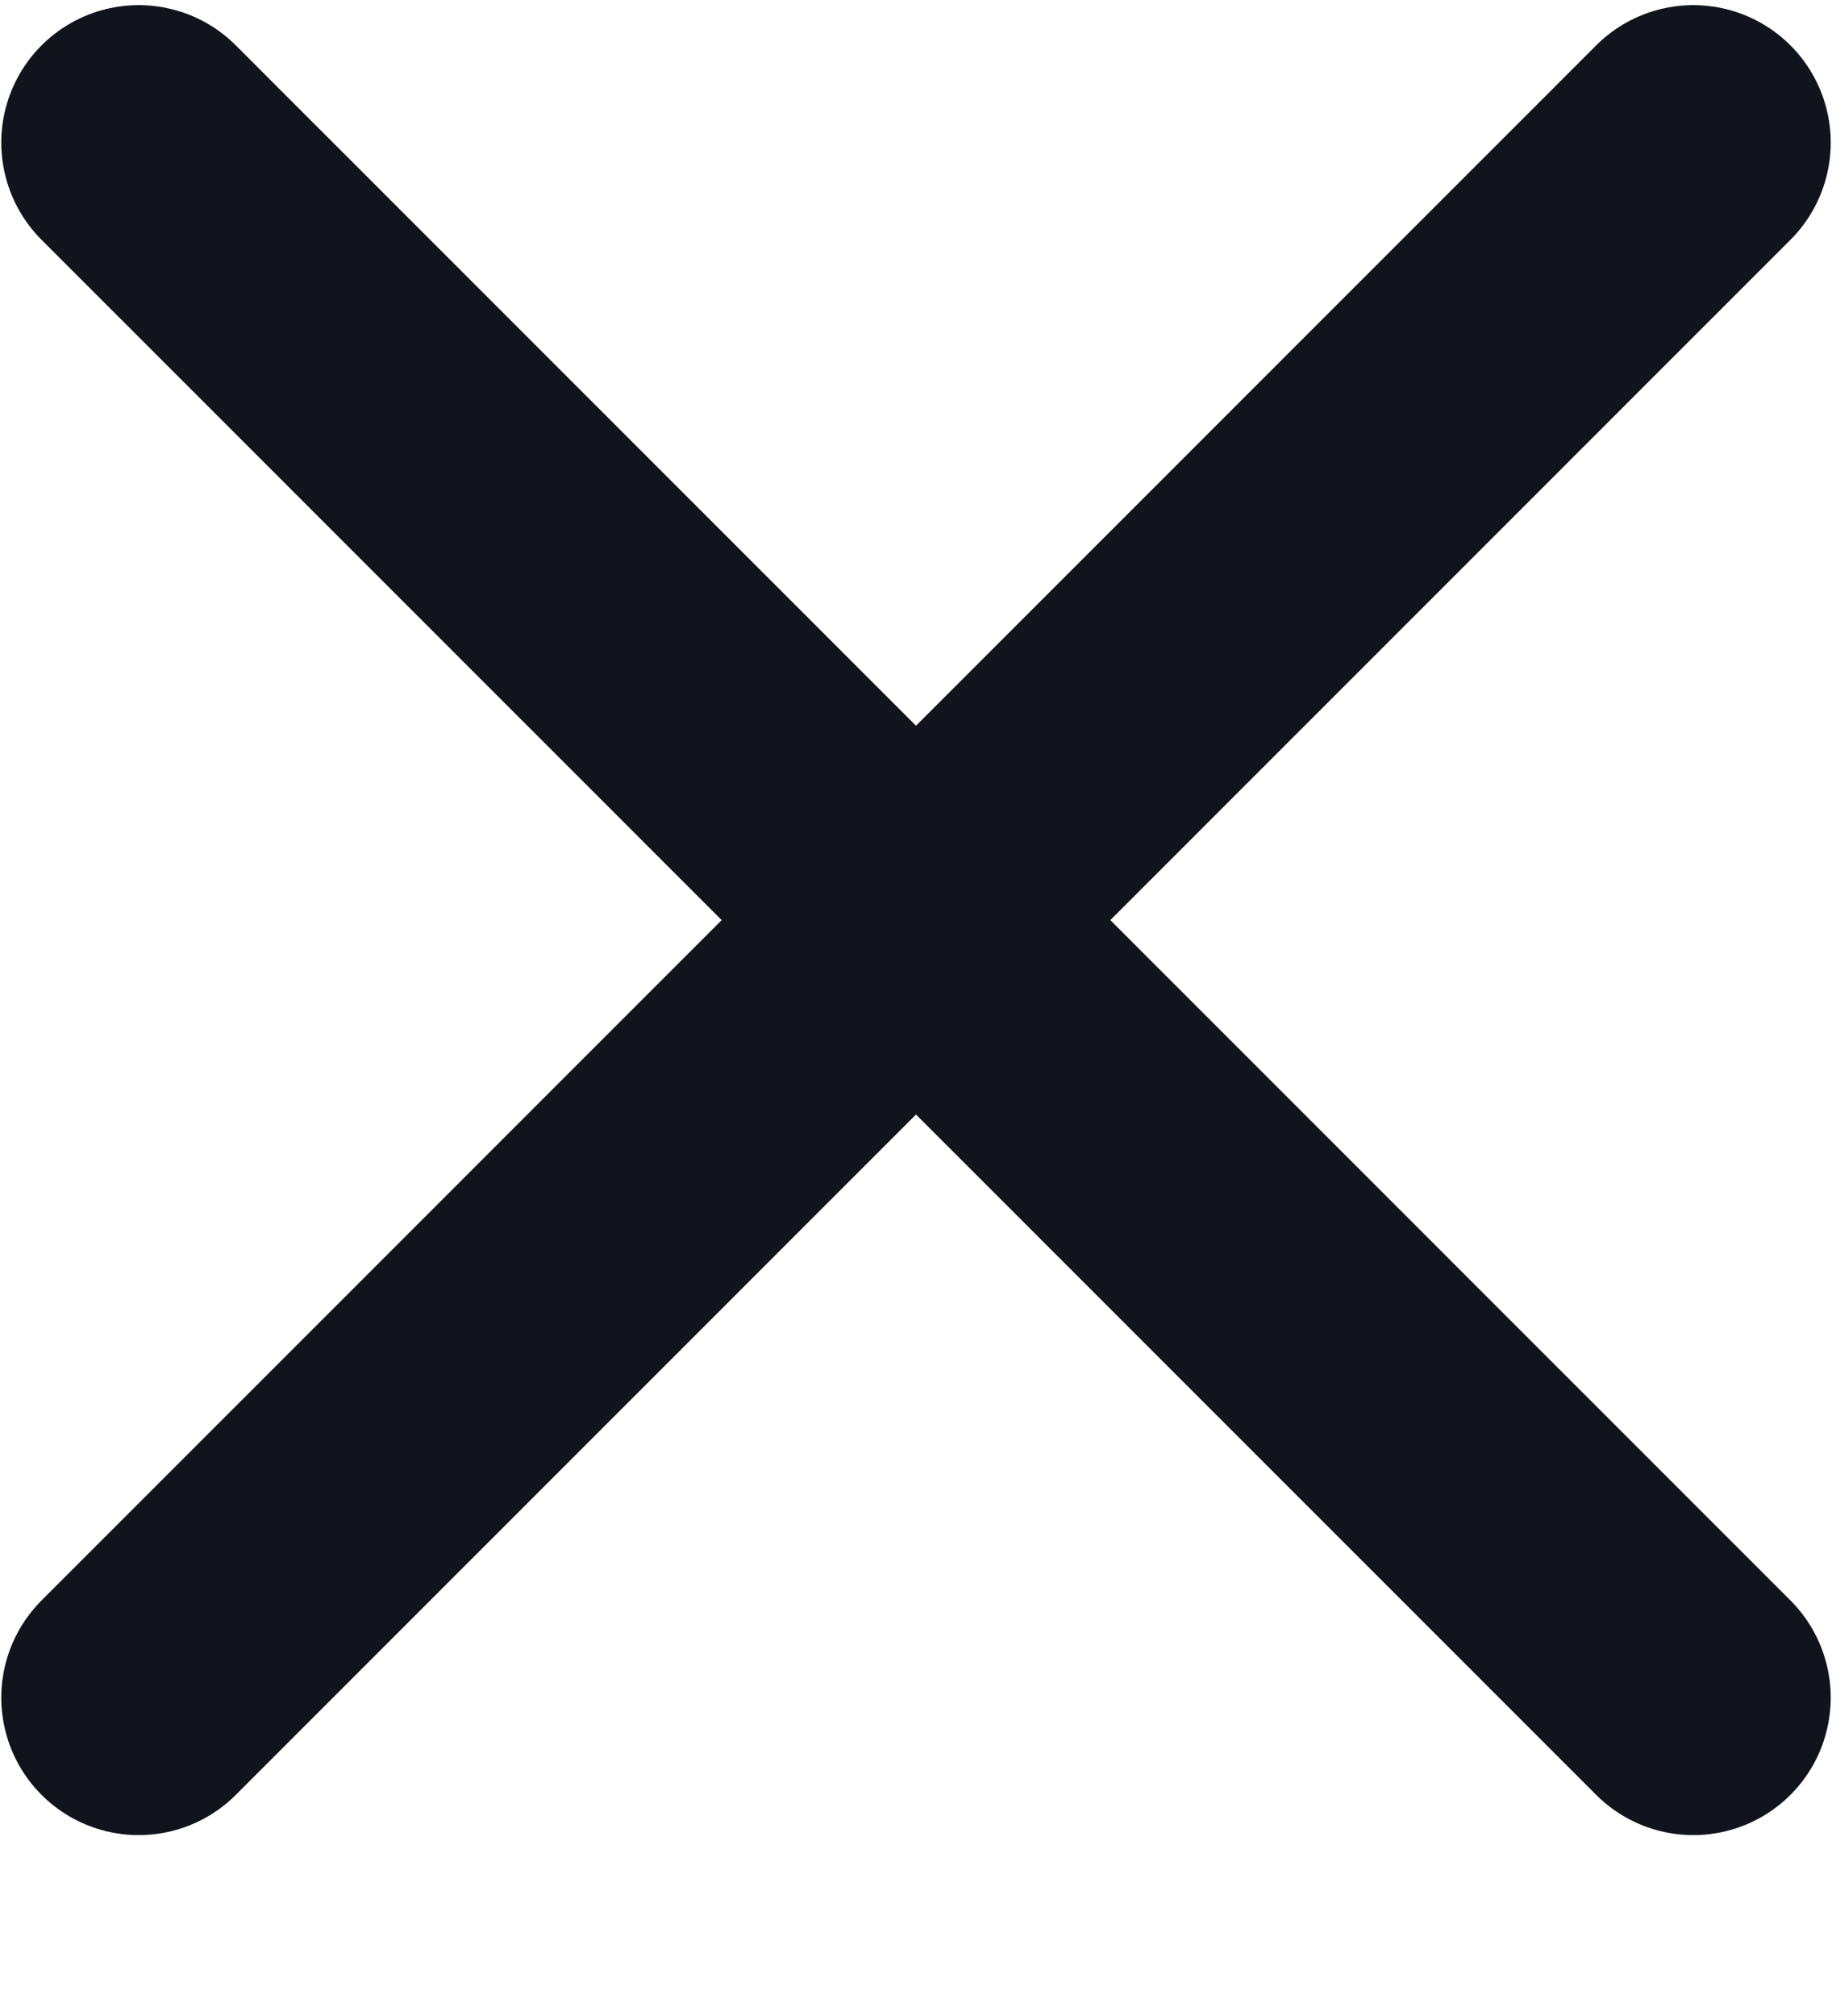
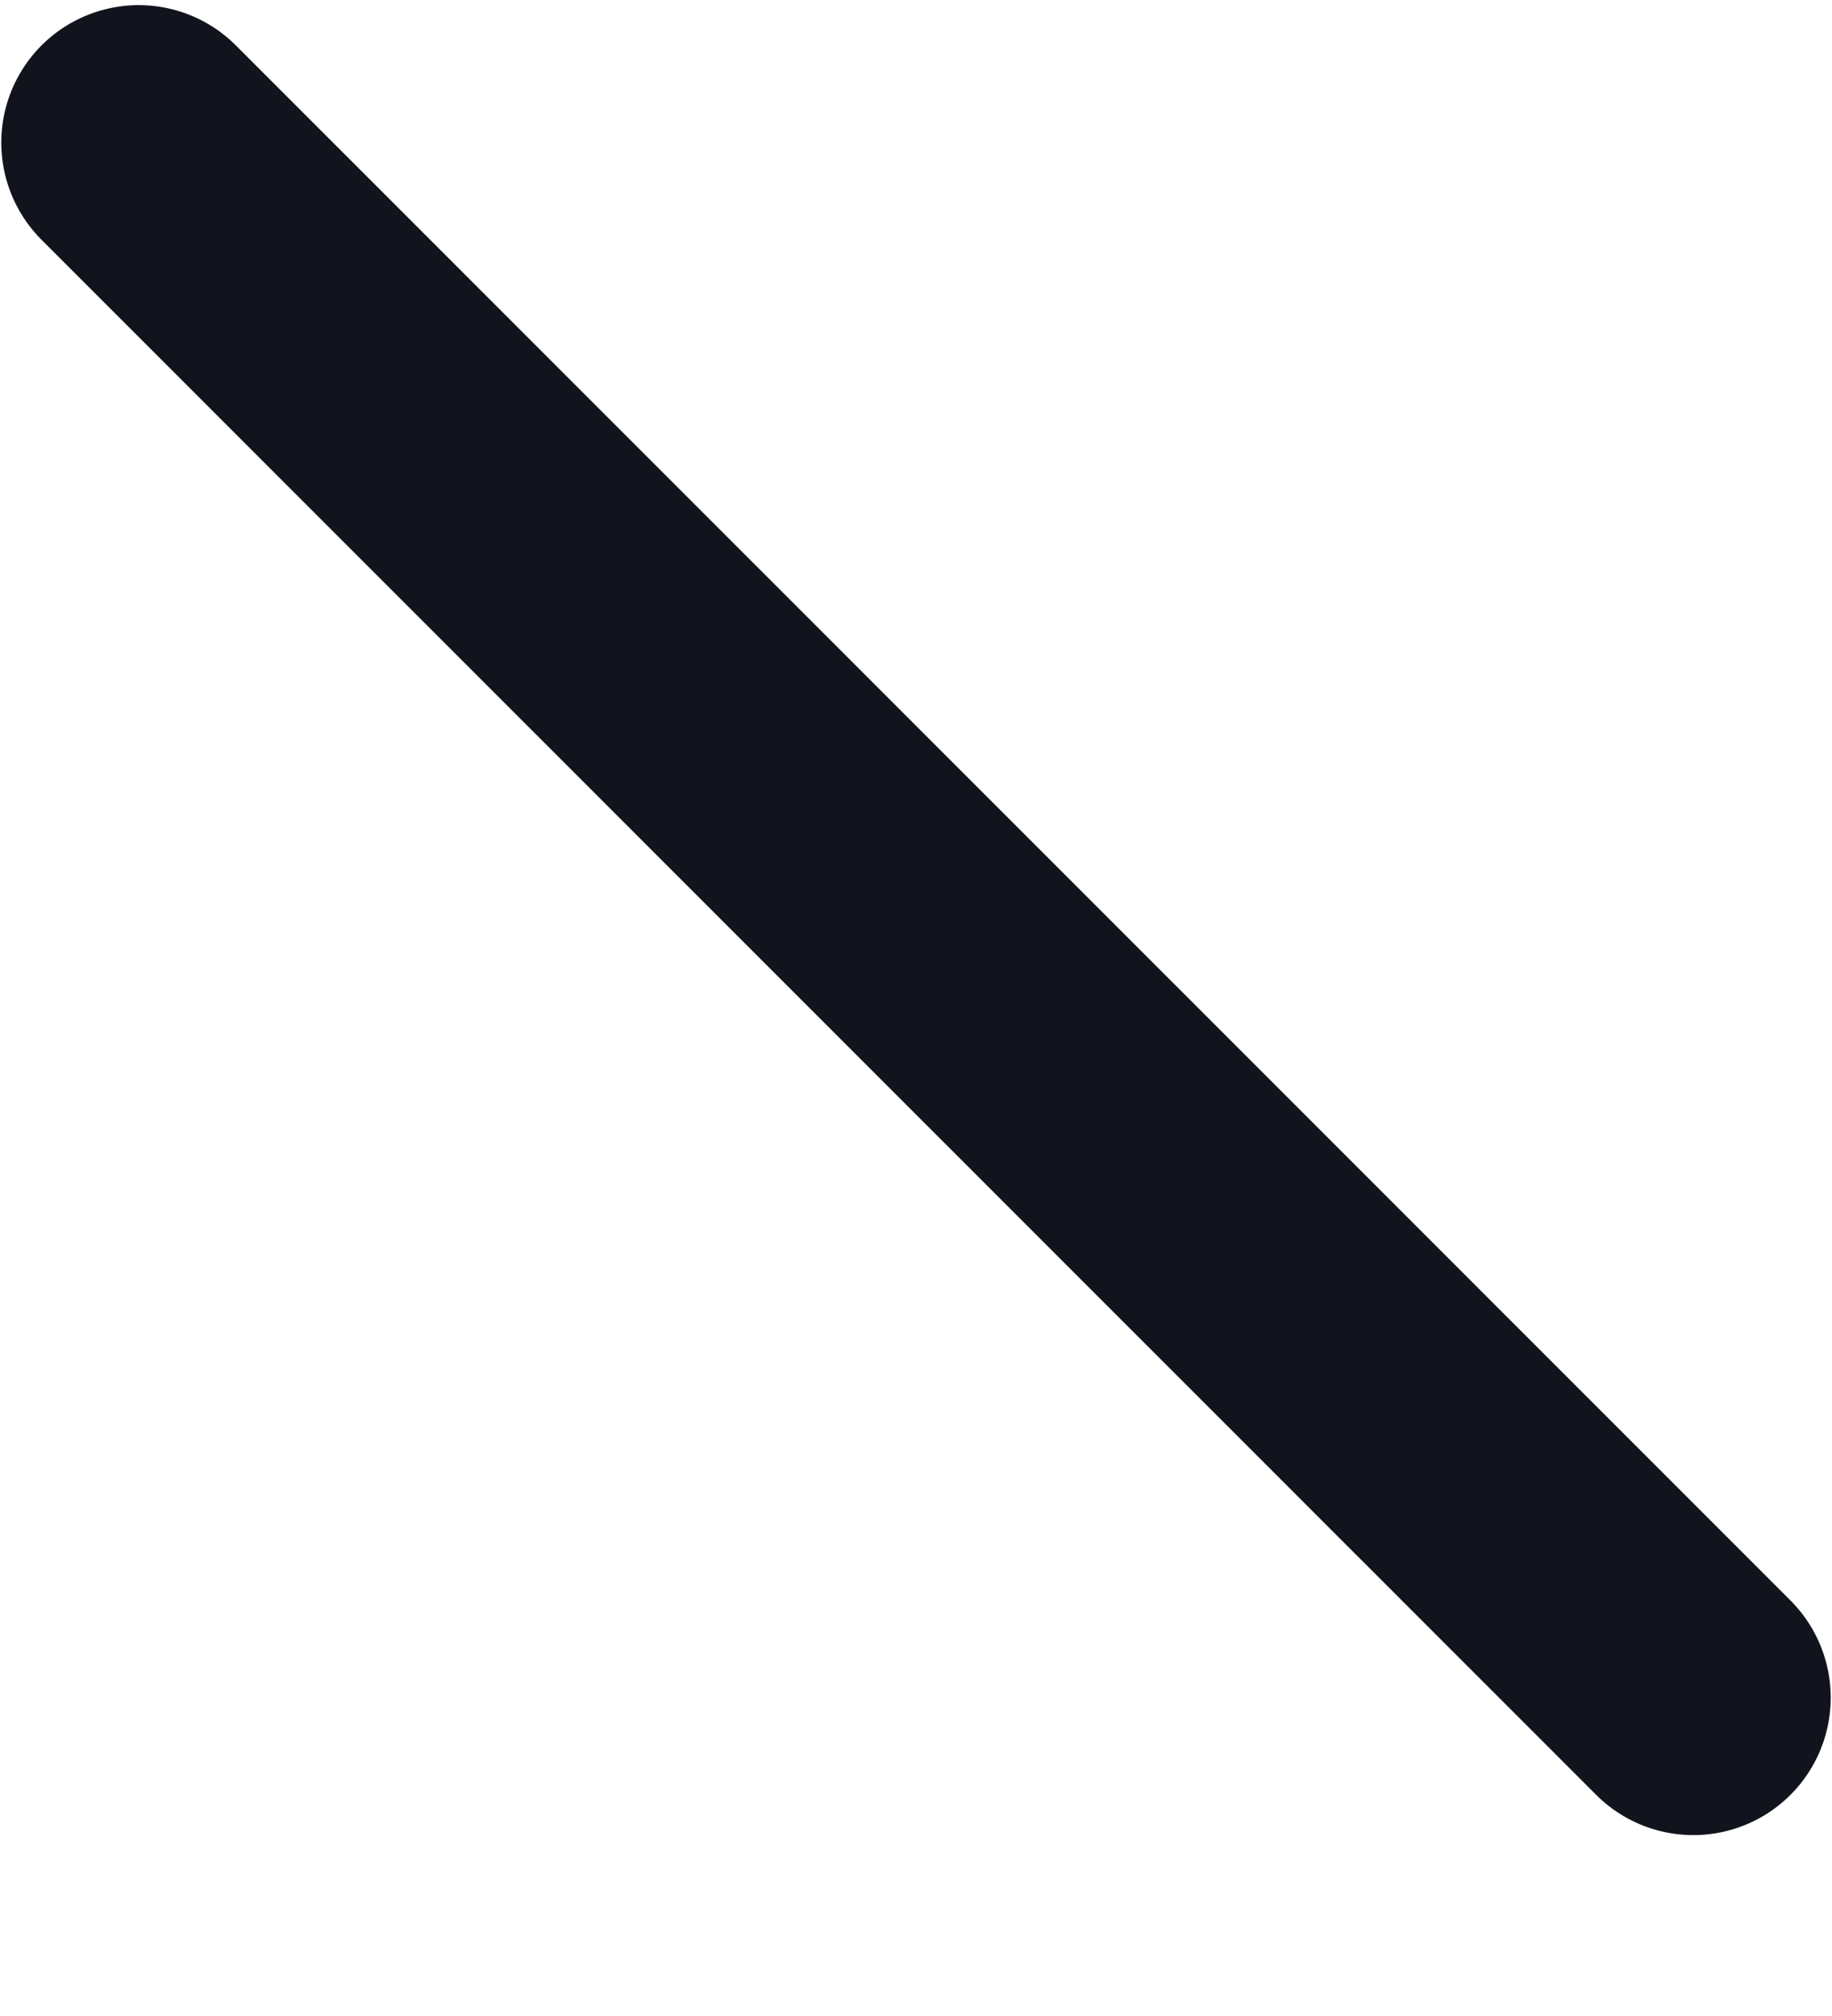
<svg xmlns="http://www.w3.org/2000/svg" width="10" height="11" viewBox="0 0 10 11" fill="none">
-   <path d="M9.243 0.778L0.757 9.263M9.243 9.263L0.757 0.778" stroke="#12141D" stroke-width="1.5" stroke-linecap="round" stroke-linejoin="round" />
+   <path d="M9.243 0.778M9.243 9.263L0.757 0.778" stroke="#12141D" stroke-width="1.5" stroke-linecap="round" stroke-linejoin="round" />
</svg>